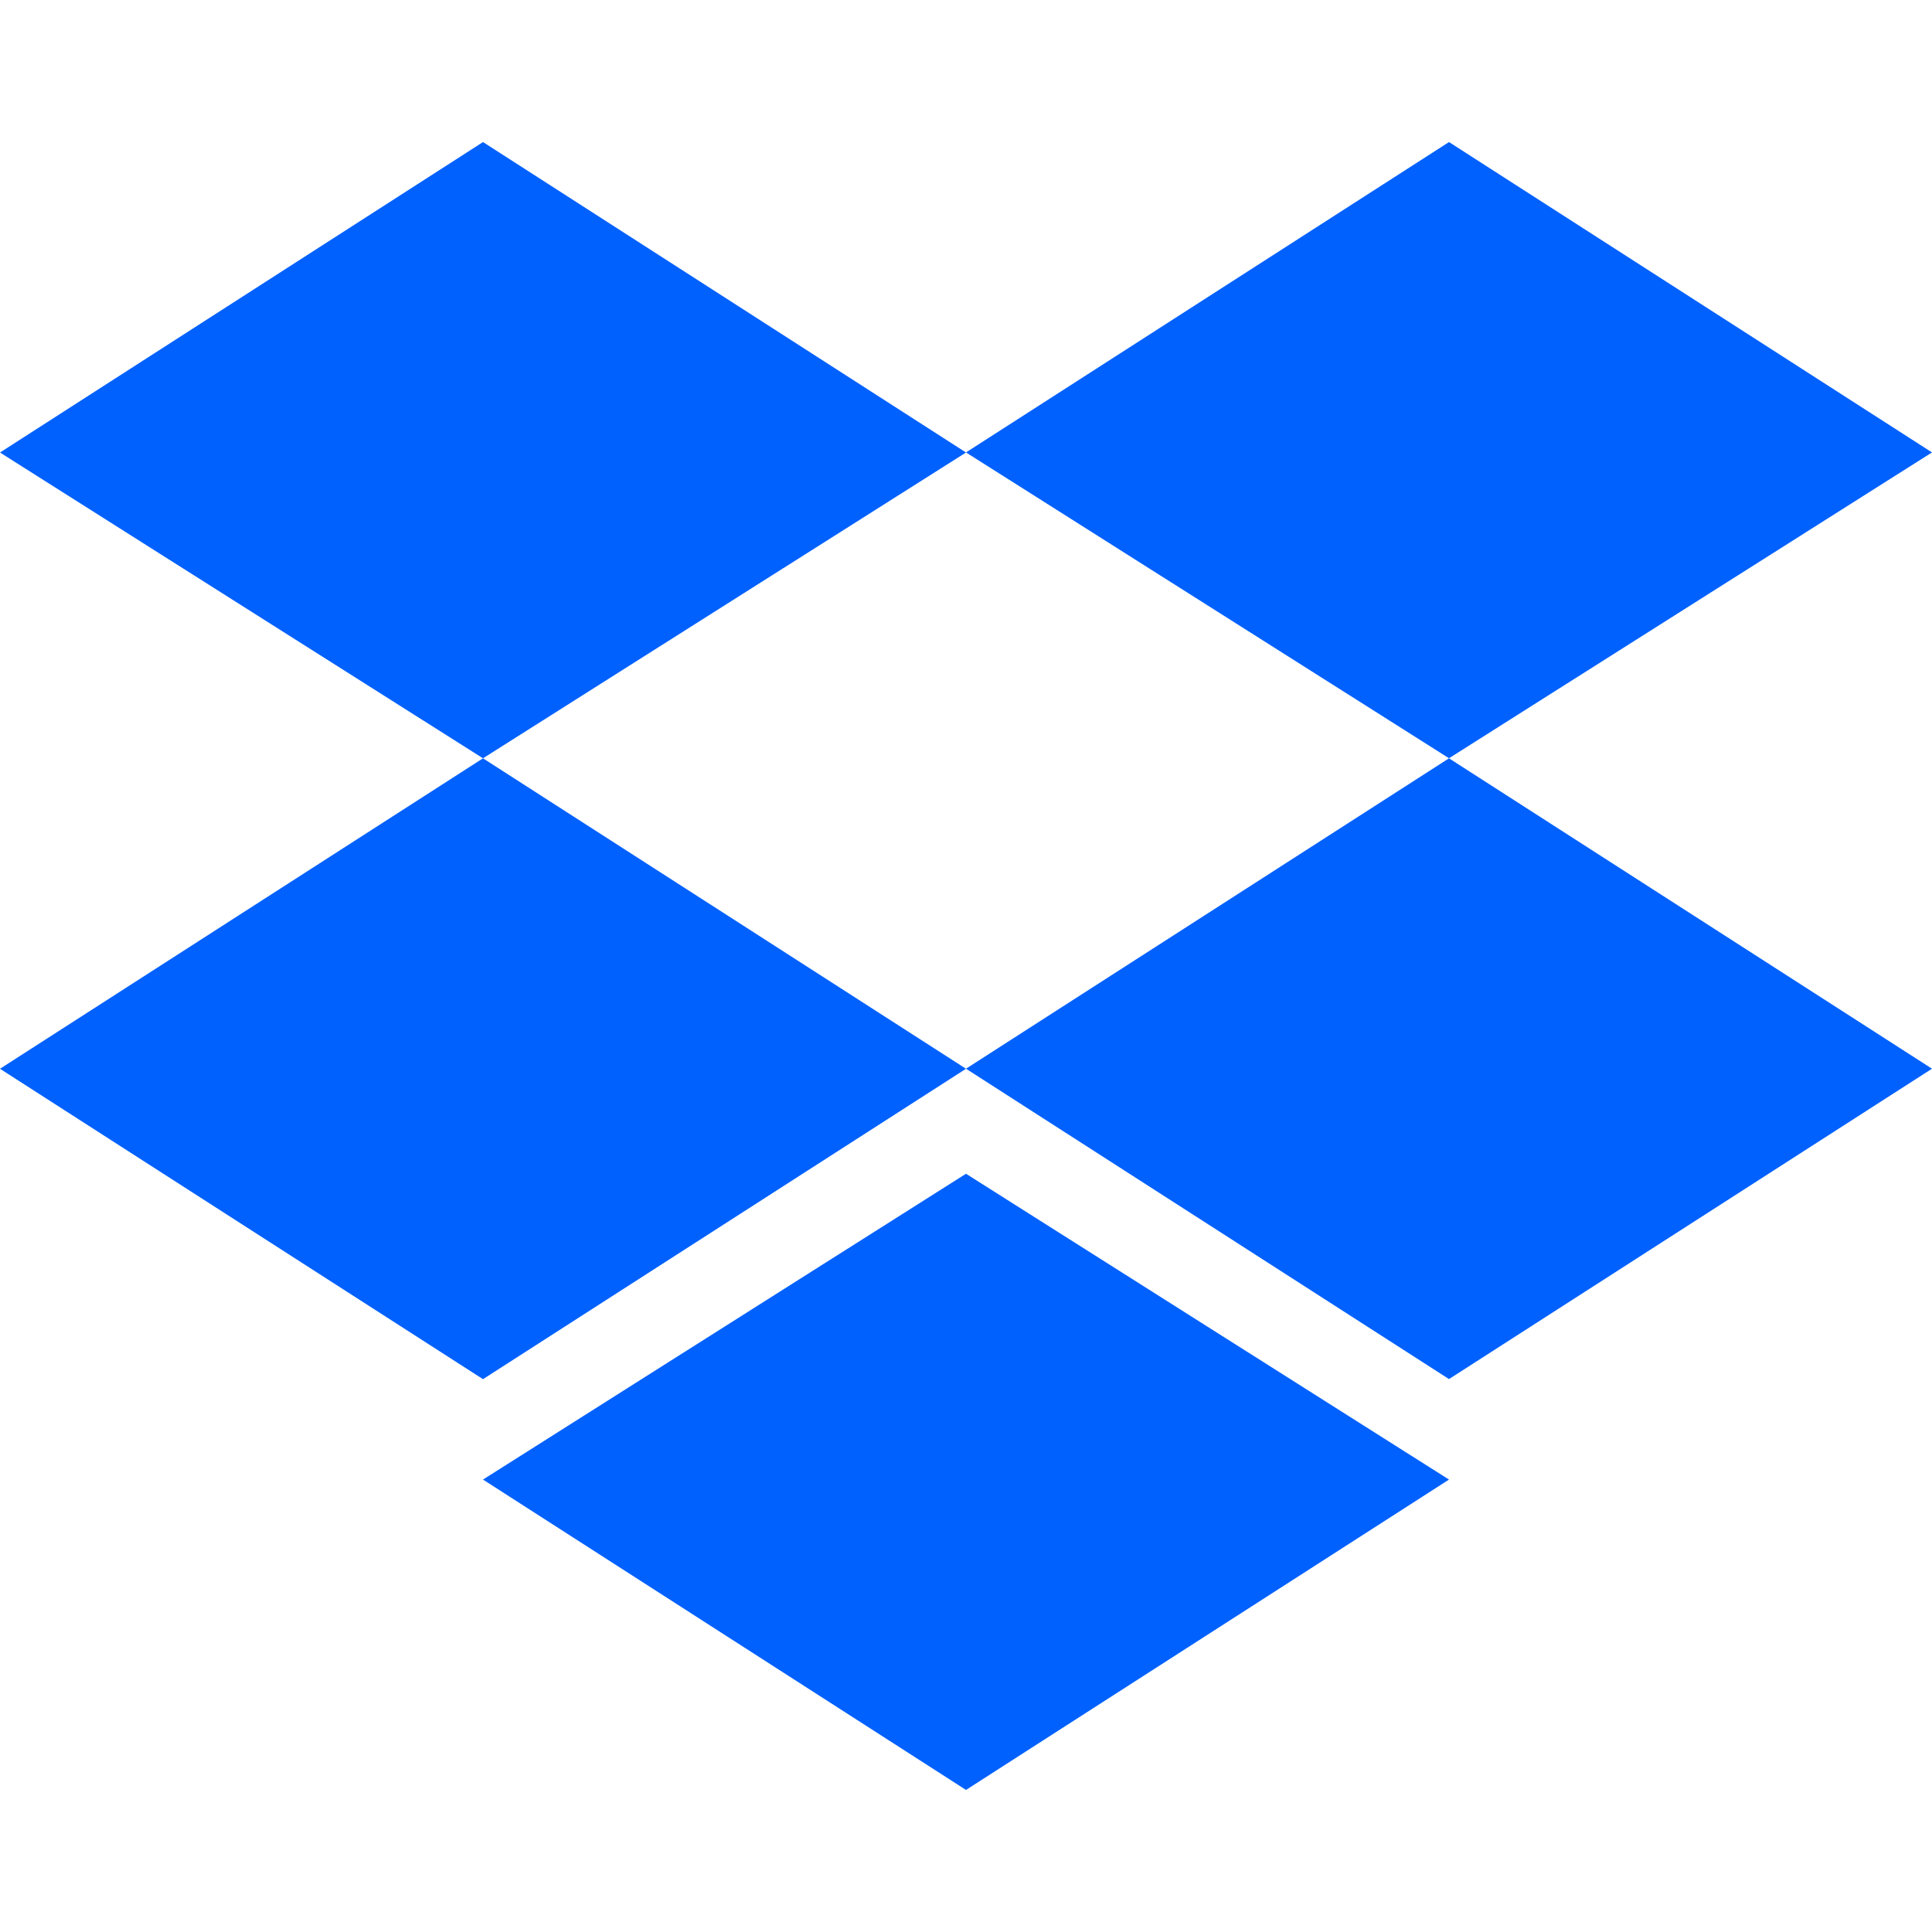
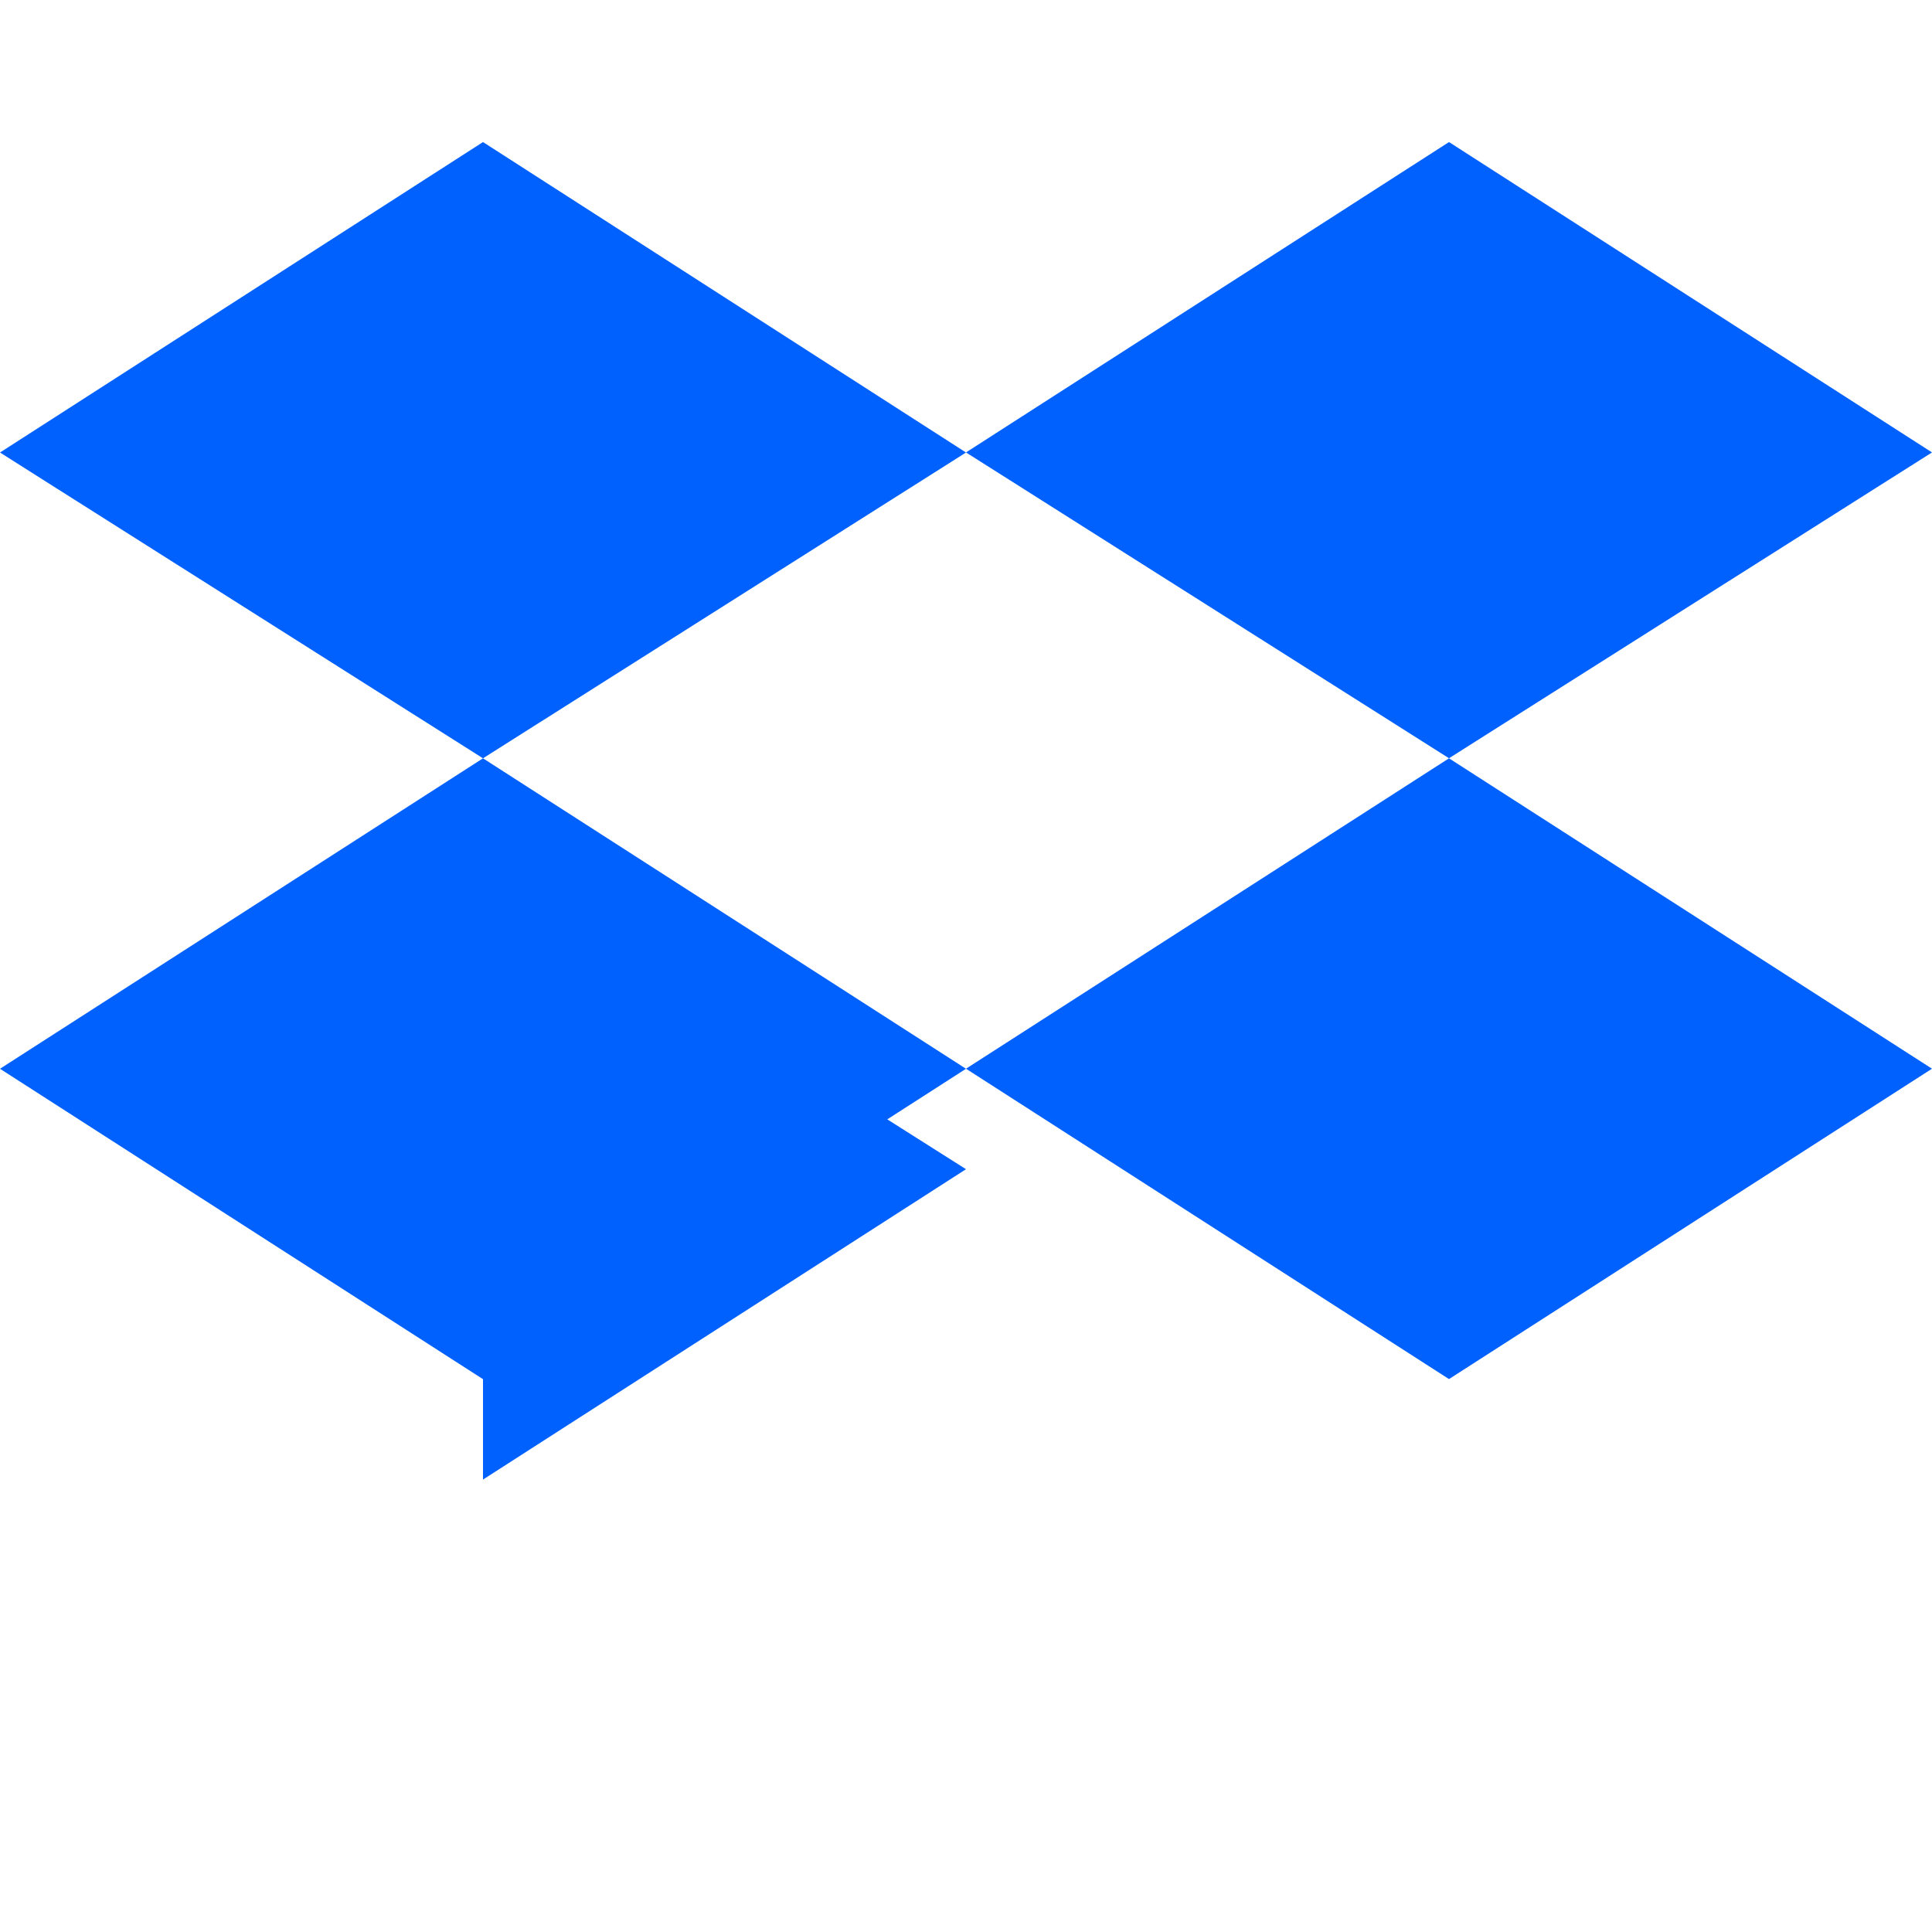
<svg xmlns="http://www.w3.org/2000/svg" fill="none" height="68" width="68">
-   <path d="M17 5L0 15.927 17 26.69l17-10.763zm34 0L34 15.924l17 10.764 17-10.764zM0 37.617l17 10.925 17-10.925L17 26.69zM51 26.69L34 37.615l17 10.924 17-10.924zM17 52.076L34 63l17-10.924-17-10.764z" fill="#0061fe" />
+   <path d="M17 5L0 15.927 17 26.69l17-10.763zm34 0L34 15.924l17 10.764 17-10.764zM0 37.617l17 10.925 17-10.925L17 26.69zM51 26.69L34 37.615l17 10.924 17-10.924zM17 52.076l17-10.924-17-10.764z" fill="#0061fe" />
</svg>